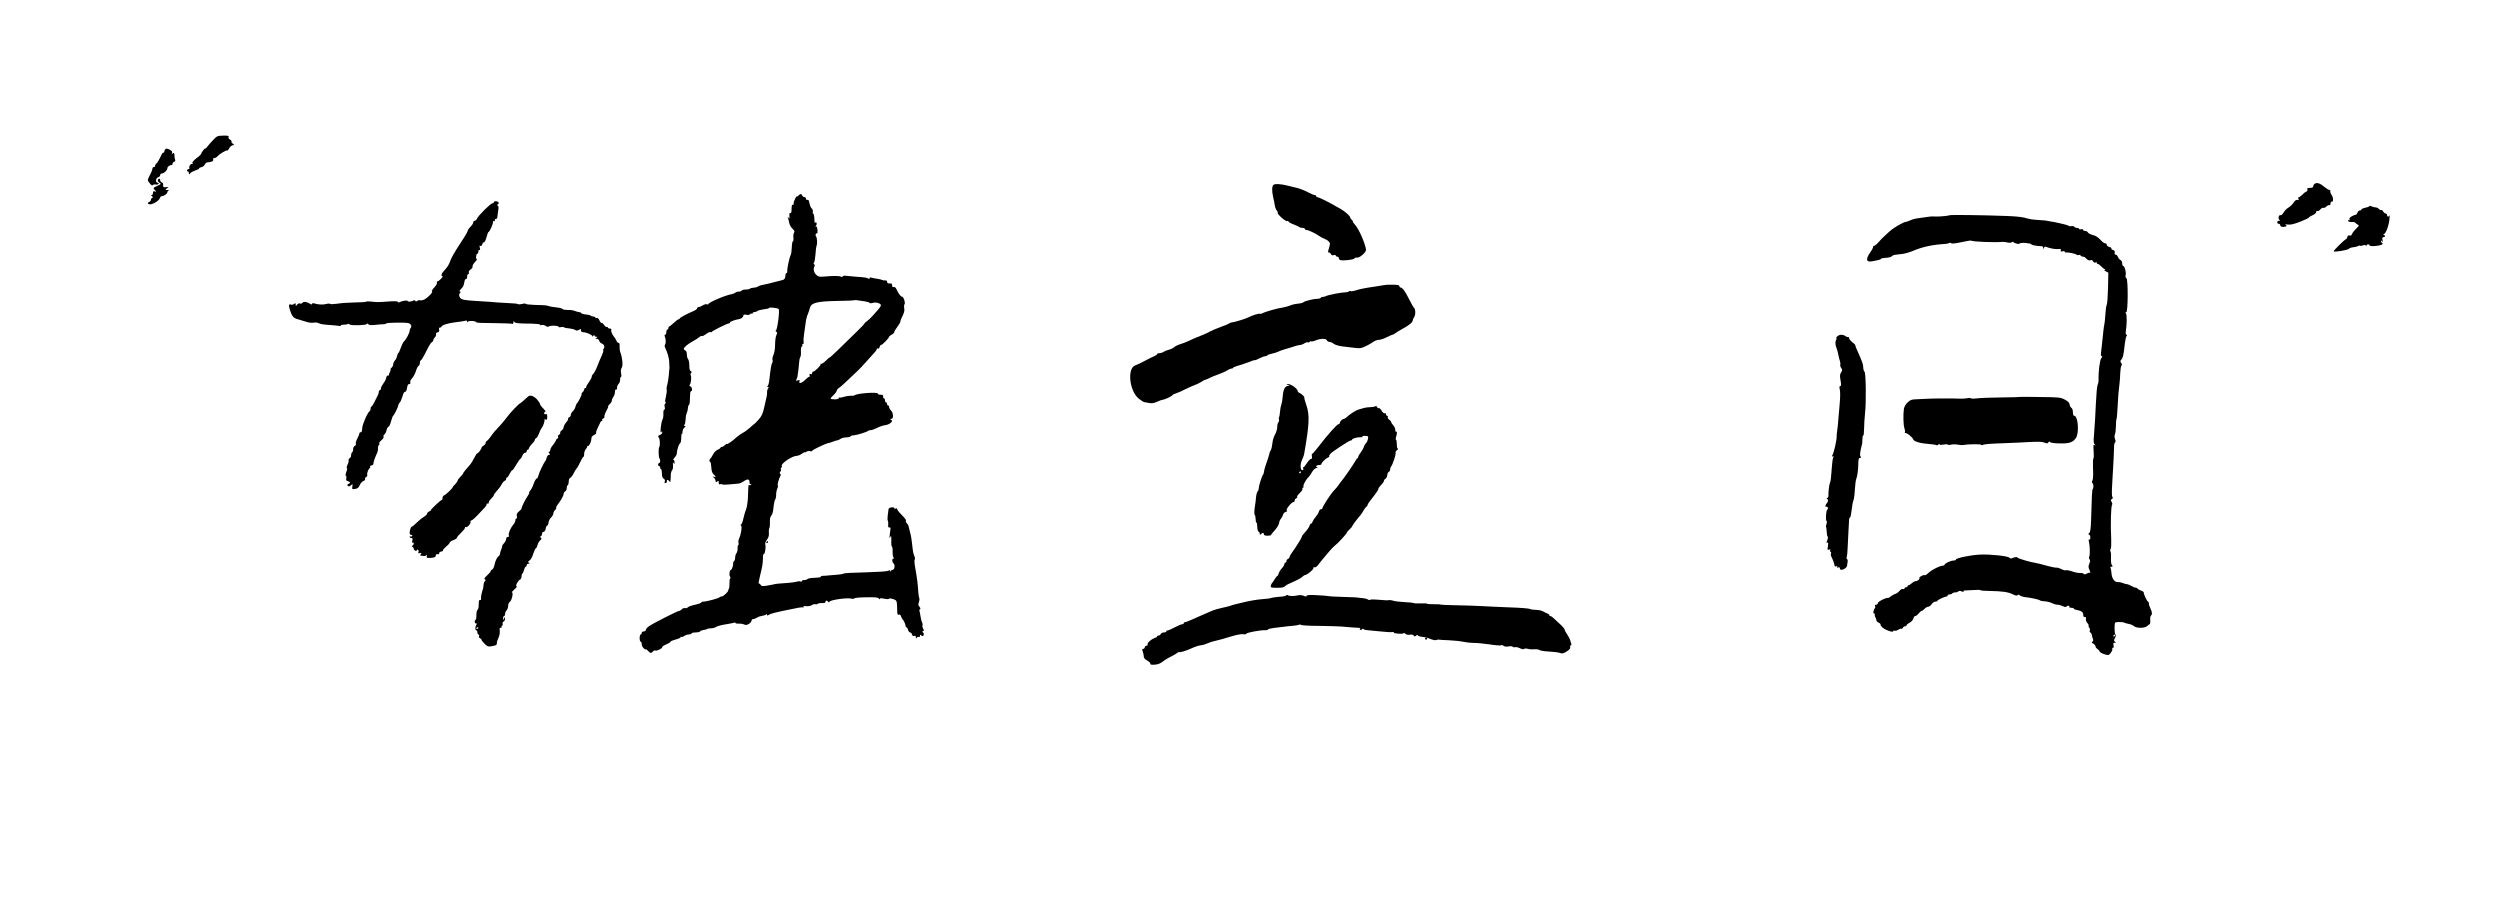
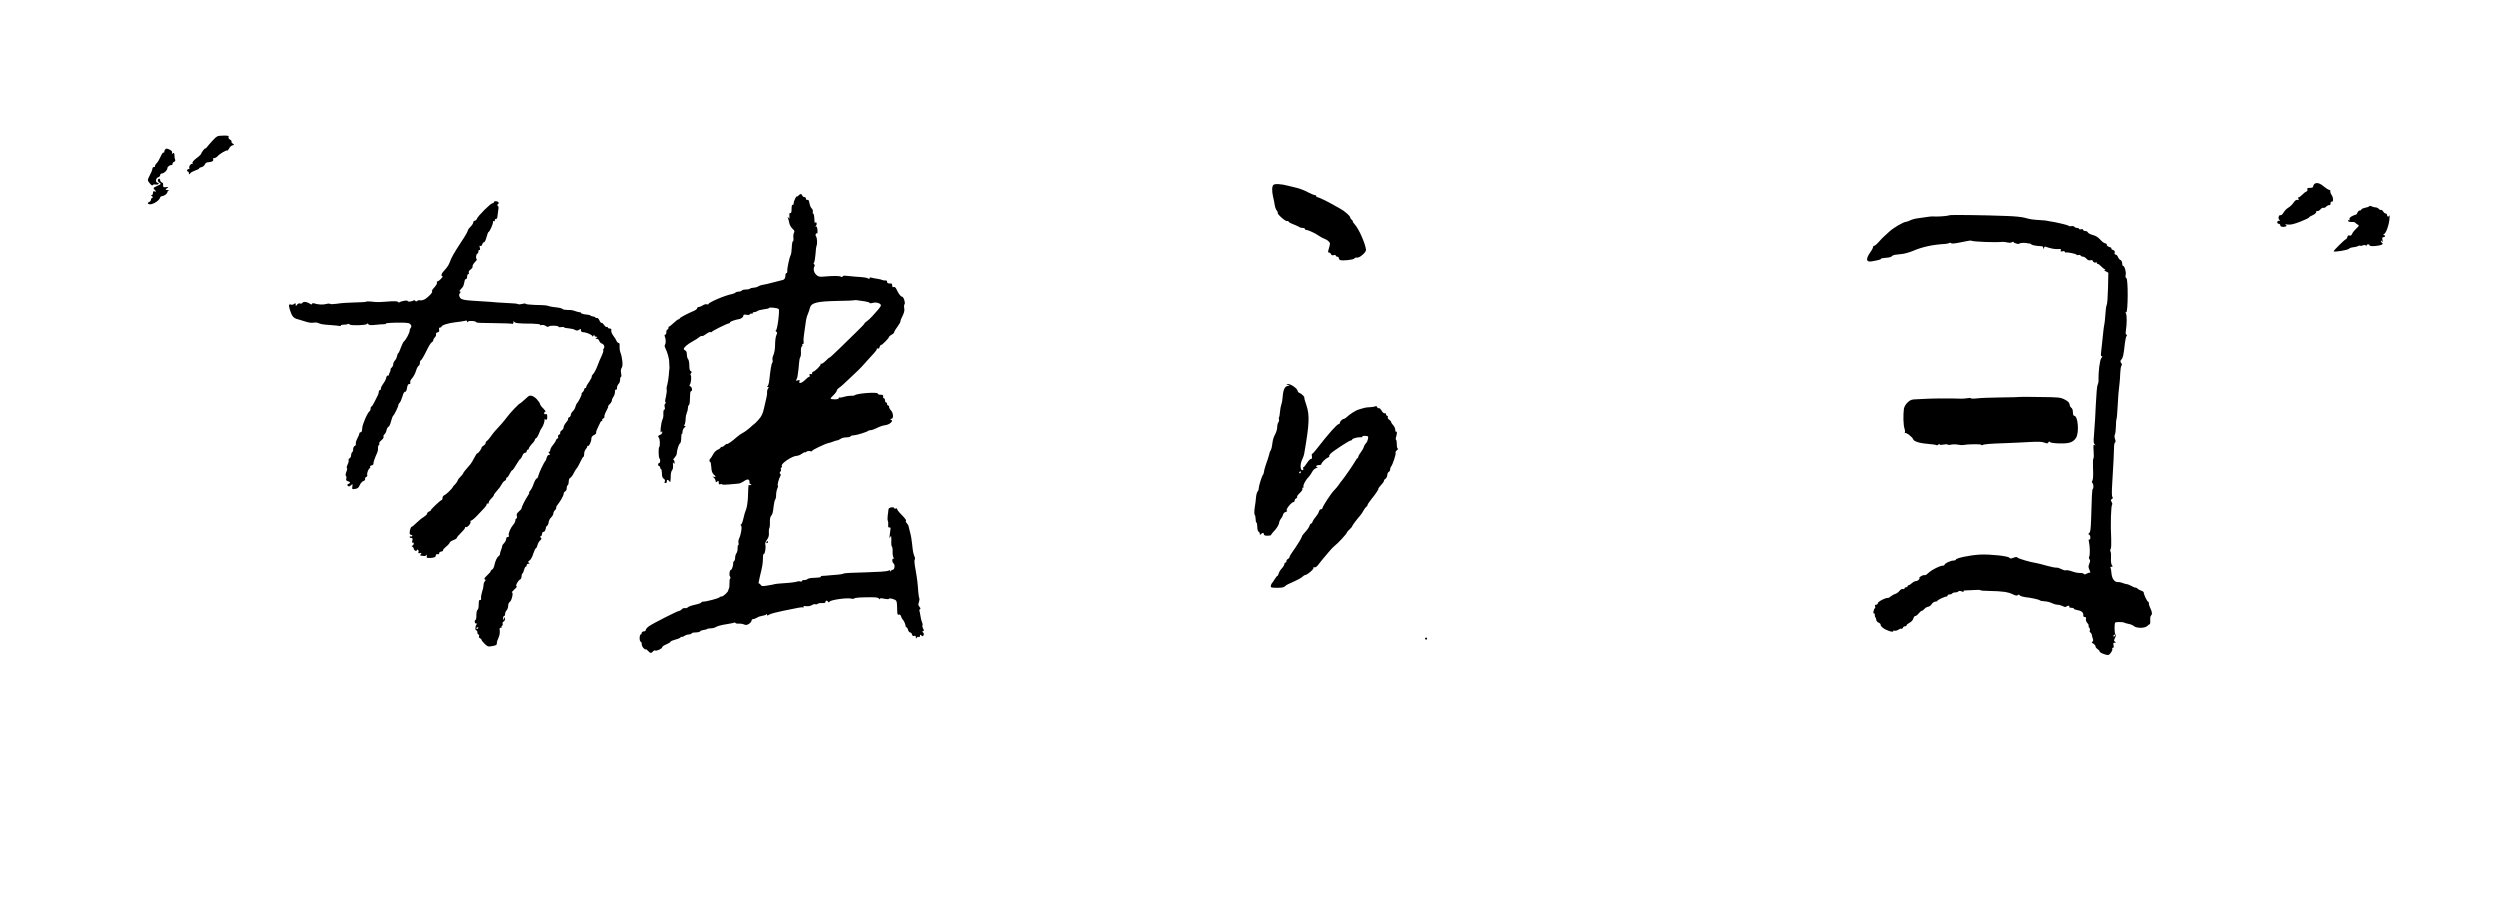
<svg xmlns="http://www.w3.org/2000/svg" version="1.0" viewBox="0 0 2435 875">
  <g transform="translate(0 875) scale(0.1 -0.1)" fill="#000000">
    <path d="m2071 7381c-24-26-50-56-57-66-8-10-14-15-14-11 0 5-9-3-20-17s-20-29-20-34-20-25-45-43c-30-23-44-39-40-49 3-9 3-12-1-9-10 11-37-21-30-37 3-8 0-14-6-12-6 1-13-4-15-10-3-7 0-13 6-13s11-8 11-17c0-15 1-15 13-1 6 9 29 21 50 28 20 6 37 15 37 20s10 10 23 12c12 2 26 13 32 26 6 14 18 22 35 22 32 0 55 15 46 29-4 6 0 11 10 11 9 0 24 8 33 18 22 25 87 63 94 56 3-4 11 5 18 19 6 14 21 28 33 31 19 6 20 7 3 17-9 6-15 14-12 19s-3 14-14 20c-12 6-18 16-15 25 5 12-4 15-52 14-57-1-61-3-103-48z" />
    <path d="m1611 7297c-6-6-11-17-11-25 0-7-4-11-8-8-5 3-18-16-29-42-12-27-28-54-37-61-9-8-16-20-16-27 0-8-5-13-12-11-7 1-13-7-14-18s-11-37-23-58c-11-21-21-43-21-50 1-18 42-64 47-51 2 6 14 9 27 7 13-3 27 0 30 6 4 6 0 11-8 11-24 0-21 46 4 53 11 3 20 12 20 21s7 16 15 16c21 0 55 31 55 51 0 16 26 34 43 31 4-1 7 4 7 12s7 17 16 20c11 4 14 12 9 24-4 9-7 27-6 40 1 24-14 30-23 10-3-7-3-3-1 9 5 16-1 25-24 36-21 10-32 12-40 4z" />
    <path d="m1537 6997c-3-7 4-19 15-26 20-12 19-14-21-32-39-17-41-20-27-35 20-19 20-25 1-18-10 4-15 0-15-15 0-12-6-21-12-21-9 0-8-4 2-11 11-8 12-12 3-16-7-2-13-11-13-19s-7-17-15-20c-23-9-18-24 8-24 30 0 88 37 94 61 3 10 13 19 22 19 20 1 51 23 51 38 0 6 6 13 13 15 6 3 1 6-12 6-24 1-24 1-5 17 18 15 18 15-8 11-27-4-32 2-29 29 1 7-5 14-14 18-8 3-15 12-15 21 0 18-16 20-23 2z" />
    <path d="m22540 6956c-6-6-10-16-10-23 0-8-12-13-31-13-24 0-30-4-25-15 3-10-1-18-12-22-9-3-29-19-43-34-15-15-30-25-33-21-4 3-4-2 0-13 6-14 4-17-8-12-11 4-24-5-39-27-12-18-35-40-51-49s-36-30-46-47c-9-16-22-28-29-26-18 7-28-35-12-45 11-7 10-9-3-9-10 0-18-7-18-15s7-15 15-15 15-7 15-15c0-10 10-15 30-15 30 0 41 14 18 23-7 3 4 3 24 0 27-4 59 3 123 28 47 18 85 37 85 41s16 14 35 22 35 22 35 31 5 13 11 10c5-4 19 3 29 15s24 19 29 16c6-4 19 2 29 12s24 16 30 14c7-2 12 6 12 18s4 19 9 16c18-12 20 38 2 63-10 14-16 32-14 39 3 6-2 12-9 12-8 0-33 16-55 34-39 34-73 42-93 22z" />
    <path d="m12403 6949c-15-15-16-58-3-117 6-23 13-59 16-80 3-20 12-44 20-53s12-18 9-21c-10-10 76-87 90-81 8 3 15 1 15-5 0-5 21-17 48-27 26-10 51-22 57-26 5-5 19-9 32-9s23-4 23-10c0-5 6-10 14-10 19 0 85-31 121-56 17-12 41-25 53-29 13-4 32-15 42-25 17-17 17-22 5-64-12-38-12-46-1-46 8 0 17-7 20-16 4-10 13-13 26-9 11 4 20 2 20-4s7-11 15-11 15-6 15-14 6-16 14-19c22-9 130 3 137 15 3 5 9 9 13 9 25-3 39 3 69 29 19 16 33 37 32 47-7 61-70 204-108 245-14 15-23 29-21 31 3 2-2 10-11 17-8 7-15 18-15 24 0 13-55 61-94 82-11 6-41 23-66 37-60 35-148 77-160 77-6 0-10 5-10 10 0 6-7 10-15 10s-38 13-67 28c-29 16-75 34-103 41-27 6-68 17-90 22-69 18-129 21-142 8z" />
    <path d="m7776 6844c-9-8-16-12-16-7 0 4-7-5-15-21-8-15-15-37-15-48 0-10-4-16-10-13-6 4-10-12-10-40s-4-44-10-40c-10 6-13-5-11-40 2-17 0-18-9-5-10 12-11 11-5-5 5-11 10-33 13-49s16-40 30-53c21-19 24-28 15-41-5-10-8-32-5-50 2-17 0-32-5-32s-10-27-11-60-6-68-12-77c-12-23-35-132-32-155 1-10-3-18-8-18-6 0-10-10-10-22 0-26-10-42-26-45-5-1-46-11-90-23-43-12-92-23-108-25-15-2-34-9-40-14-7-6-27-12-45-13s-35-6-37-10c-3-4-20-8-39-8s-37-4-40-10c-3-5-16-10-29-10-12 0-26-4-32-9-5-6-20-12-34-15-70-13-230-82-230-98 0-4-7-5-15-2-8 4-26-1-40-10-13-9-31-16-40-16-8 0-15-6-15-13 0-6-15-18-32-25-62-26-138-66-138-74 0-4-5-8-11-8s-27-16-47-35-40-35-44-35c-5 0-8-7-8-15s-4-15-10-15c-5 0-10-11-10-25s-5-25-11-25c-7 0-8-7-4-17 11-26 12-66 2-80-5-7-4-20 2-31 20-38 40-107 39-142 0-19 1-39 2-45 1-5 2-12 0-15-1-3-4-32-6-65-3-33-10-75-15-93-6-18-8-39-6-46 3-8 0-39-7-70-10-40-10-56-2-56 6 0 5-4-3-9-9-6-11-18-7-35 4-16 2-26-4-26s-10-16-9-37c2-21-2-47-8-58-15-27-27-145-13-125 8 13 10 13 10-2 0-9-9-20-20-23-20-7-25-16-13-28 11-12 14-78 4-91-10-12-7-103 3-113s7-43-4-43c-5 0-10-7-10-15s5-15 10-15c6 0 10-7 10-15s4-15 9-15c4 0 8-19 8-41 0-29 6-45 17-51s15-16 11-29c-5-14-3-17 9-13 9 3 14 10 11 14-3 5-1 11 4 15 5 3 14-3 20-12 11-18 12-11 15 73 1 11 6 27 13 35s10 30 8 49c-3 25-2 31 5 20 8-12 10-11 10 8 0 12-5 22-10 22-6 0-2 10 10 22 11 12 21 29 21 37 3 42 20 95 33 103 6 4 11 27 11 52 0 24 3 42 6 40 4-2 7 8 7 22s8 31 18 39c13 10 15 14 5 15-9 0-10 4-4 13 5 6 10 31 11 54 0 23 6 51 11 62 6 11 11 31 11 45s4 27 9 30 10 23 10 43c1 21 2 50 3 66 0 15 5 27 9 27 15 0 10 40-6 46-11 4-12 10-6 18 12 14 18 82 8 92-4 4-2 13 4 20 8 10 8 15-3 19-10 4-14 22-14 55 0 28-6 56-12 62-7 7-12 27-12 45 0 21-6 36-15 39-8 4-15 10-15 15 0 16 40 49 88 75 25 13 54 32 64 41s21 13 25 10c3-4 21 5 40 19 18 14 37 23 42 19 5-3 11-2 13 2 4 10 152 83 167 83 6 0 11 4 11 10 0 8 51 26 85 31 22 2 45 20 45 34 0 11 8 13 29 9 16-4 32-1 35 5 4 6 12 9 17 6 5-4 9-1 9 4 0 6 8 11 18 11s23 5 28 10c6 6 34 13 62 17 29 3 52 9 52 13 0 10 83 1 94-10 12-12-13-210-28-210-6 0-5-4 3-9 12-8 13-14 2-37-7-15-12-57-12-93 0-39-7-79-16-98-8-18-12-40-9-49 4-9 2-22-3-28-8-11-16-58-28-166-3-30-11-58-17-62-7-5-7-8 3-8s11-3 2-14c-6-7-11-24-10-37 1-25-1-33-29-152-13-58-25-83-55-116-20-22-39-41-41-41s-21-16-42-36c-22-19-52-42-69-50-16-8-43-27-60-42-40-37-95-75-95-66 0 4-10-2-23-14s-27-19-30-15c-4 3-7 2-7-4s-13-16-29-23c-16-6-37-27-47-48-11-20-22-38-26-40-5-2-8-10-8-18s3-14 8-14c4 0 8-23 10-52 2-36 9-57 23-69 24-20 24-30 2-23-17 5-17 5 0-9 9-8 17-22 17-32 0-14 3-15 15-5 13 10 15 9 15-10 0-15 4-20 15-17 8 4 16 3 19-1 2-4 35-4 73 0 37 4 77 8 87 8 11 1 32 10 47 20 38 28 59 26 59-6 0-16 4-23 12-18 7 4 8 3 4-5-4-6-12-9-17-6-10 7-10 8-14-115-2-47-10-101-18-120s-21-61-27-92c-7-32-18-58-24-58-7 0-7-3 1-8 13-8 1-88-19-129-6-12-8-31-5-42 3-12 1-21-3-21s-7-14-6-31-4-38-11-47-13-29-13-44-5-30-10-33c-6-4-10-12-9-18 3-18-12-67-21-67-14 0-21-51-10-65 6-8 7-16 2-19s-8-25-7-48c1-24-2-47-6-53-4-5-7-12-6-15 3-12-48-60-64-60-10 0-19-3-21-8-4-9-128-42-157-42-12 0-21-4-21-9 0-4-27-14-60-21s-64-18-70-25-19-11-29-8c-9 2-23-3-30-11-8-9-19-16-26-16-15 0-256-122-295-150-17-12-30-28-30-36s-9-14-20-14-20-7-20-15-4-15-10-15c-5 0-10-16-10-35s5-35 10-35c6 0 10-11 10-23 0-13 9-32 20-42s20-14 20-10c0 5 9-1 20-13 24-26 33-27 50-7 7 8 16 12 21 9 13-8 69 18 69 32 0 7 18 19 40 28s40 20 40 25 23 15 50 22c28 7 50 17 50 23 0 5 3 6 6 3 4-3 16 0 28 8 11 8 30 15 43 15 12 0 24 4 28 9 3 6 13 10 23 10 42 1 57 5 63 13 3 5 18 10 32 12 15 1 30 6 34 9 3 4 20 7 37 7 18 0 40 6 51 14 11 7 53 19 94 25s77 14 82 16c4 3 10 1 13-3 3-5 17-8 32-6 14 1 37-2 50-8 18-8 29-7 49 6 14 9 25 23 25 31s7 15 15 15c9 0 26 6 38 14s36 16 52 18c17 2 33 8 37 13 5 6 8 5 8-3 0-10 5-9 23 2 12 8 72 24 132 36 61 12 128 25 149 30 22 5 44 6 49 3 6-3 7-1 3 5-5 8 3 10 26 8 19-3 43 2 56 10 12 8 27 12 33 9 5-4 15-2 22 3 7 6 27 9 45 8 21-1 32 2 32 11 0 16 16 17 26 2 5-8 9-8 14 1 10 17 166 39 207 30 18-4 33-4 35 2 2 5 54 10 116 10 90 2 115-1 122-12 6-9 10-10 10-4 0 9 12 9 42 2 26-5 44-6 46 0 1 5 19 4 40-3 40-14 38-11 41-124 1-25 5-32 15-28s18-2 22-16c4-12 9-24 13-27 12-10 31-50 31-65 0-8 4-15 9-15s12-11 15-25c4-14 13-25 20-25 8 0 16-9 19-20 3-13 10-18 21-14s16 0 16-12c0-15 2-16 9-5 5 7 14 10 20 7 6-4 11 0 11 10 0 13 3 14 15 4s16-9 21 5c4 9 1 20-6 25-10 6-10 8 0 12 10 3 10 9 1 26-7 12-9 27-6 32s1 18-5 29c-5 11-12 39-15 62s-8 45-10 50c-3 4 0 11 5 14 8 5 6 13-5 25-12 13-13 23-5 44 5 15 7 32 4 38-3 5-8 33-10 61-5 82-12 136-28 226-9 47-12 87-7 90 5 4 4 17-2 31-13 33-15 44-23 120-3 36-12 88-20 115-8 28-14 55-15 60 0 6-8 18-16 28-9 9-14 20-10 23 7 7-4 21-53 72-19 19-34 40-32 45s-4 7-13 4c-8-4-15-2-15 4s-12 9-27 7c-20-2-28-9-30-23 0-11-4-38-7-59-3-22-2-44 2-50 3-6 5-23 3-39-2-19 2-27 11-25 7 2 12-1 12-7-12-85-13-108-5-90 10 20 10 20 12 0 1-11 1-34 0-51-1-18 2-34 6-37 5-3 8-27 7-54-1-26 4-51 10-55 8-6 7-8-1-8-17 0-16-35 1-49 16-13 9-61-9-61-7 0-16-6-18-12-4-10-6-10-6 0-1 10-6 10-21 2-12-6-105-12-220-15-110-2-205-7-212-11-7-5-31-9-53-11-22-1-60-4-85-7s-55-5-68-5c-13-1-21-5-18-9 3-5-22-9-56-10-33 0-65-5-71-11s-21-11-34-11-23-4-23-10c0-5-7-7-15-4-8 4-23 3-33-1-9-4-44-9-77-12-86-5-139-11-145-14-6-2-9-3-74-14-40-6-50-5-58 9-5 9-13 14-17 12-5-3 0 29 11 72 24 98 27 116 29 174 0 27 4 46 9 43 10-6 22 69 14 90-4 10 2 29 15 46 16 21 22 42 20 67-2 21 1 43 5 50s6 32 5 56c-2 27 3 51 11 61 15 18 18 28 26 100 3 28 10 55 15 60 4 6 8 20 8 30-1 30 6 69 15 83 4 7 5 16 2 21-6 9 8 63 24 93 6 11 6 19-1 23-7 5-6 11 1 20 7 8 9 19 6 24-4 5-2 12 4 16s8 11 5 16c-14 21 101 99 146 99 12 0 34 9 50 21 16 11 29 17 29 13 0-3 7-1 15 6 8 6 23 9 35 5 11-3 20-2 20 3 0 9 125 69 158 76 9 1 30 8 45 14 16 7 34 12 40 12 7 0 21 6 32 14 19 12 34 15 77 17 10 0 20 4 23 10 4 5 18 9 33 9 27 1 127 32 139 44 3 3 15 6 25 6s38 10 61 22 58 24 77 26 44 12 55 23c17 17 18 21 5 29s-13 10 2 10c23 0 20 58-4 82-10 10-18 25-18 33s-4 15-10 15c-5 0-10 7-10 15s-4 15-10 15c-5 0-10 9-10 20s-5 20-10 20c-6 0-10 8-8 18 2 13-4 17-24 17-16-1-28 4-28 11 0 17-199 4-225-16-5-4-21-6-35-5s-44-3-67-10-44-10-47-7c-4 3-6 0-6-6 0-7-16-12-40-12-22 0-40 3-40 8 0 4 14 20 30 35 17 16 30 35 30 42s11 20 25 29 56 47 94 84c39 37 80 77 93 88 13 12 48 50 78 84s65 73 78 86c12 12 22 28 22 34s5 8 11 5c6-4 13 2 16 14s10 21 16 21c11 0 77 68 77 80 0 3 11 13 25 20s25 19 25 25 13 29 30 51c16 21 30 45 30 52s4 20 9 30c28 55 33 74 28 100-3 16-2 33 3 38 11 11-9 74-24 74-12 0-34 28-52 67-9 22-19 30-29 27-10-4-15 0-15 15 0 12-6 21-12 20-27-3-38 2-38 17 0 9-7 14-17 12-10-1-23 1-29 4-6 4-27 9-47 12-20 2-45 7-57 11s-20 2-20-5c0-6-5-8-12-4-16 10-36 13-128 19-41 3-85 7-97 9s-24-2-26-7c-2-7-9-7-18-2-13 9-74 9-173 0-37-3-49 1-68 20-23 23-29 59-15 82 4 7 3 15-3 18-7 4-8 11-1 18 5 7 11 44 14 83 2 39 7 75 10 81 9 14 6 77-5 90-10 13-2 36 10 29 4-2 6 13 4 35-3 25-8 37-16 32-8-4-8-2 1 7 6 7 9 19 6 27-4 11-8 11-13 3-4-7-7 1-7 17-1 42-6 73-14 73-4 0-5 8-2 18 2 10-3 24-11 31-9 8-19 31-22 52-5 26-10 36-20 32-8-3-14 1-14 11 0 9-7 16-15 16-9 0-18 7-21 15-8 19-19 19-38-1zm647-1029c26-4 47-11 47-15 0-5 14-5 31 0 33 10 79-5 79-24 0-7-12-25-27-42-16-17-42-46-58-65-17-19-41-41-53-49s-22-17-22-21-34-40-76-80c-42-41-118-115-170-166s-94-89-94-86c0 4-16-10-36-30s-41-34-47-30c-6 3-7 2-4-4 6-10-57-73-74-73-5 0-9-7-9-15 0-9-6-12-15-9-11 5-13 2-9-10 3-9 2-16-4-16s-24-13-40-30c-33-33-66-41-55-14 5 13 2 15-17 9-17-5-21-4-14 6 4 8 9 20 11 29 7 42 14 99 16 135 1 22 6 47 11 55 6 8 9 33 7 56-1 23 2 45 8 49 6 3 9 11 6 16-4 5-1 9 6 9 6 0 9 8 6 19-2 10-1 43 4 72 5 30 11 74 14 99 6 50 12 75 25 105 5 11 13 35 18 54 12 52 67 66 267 70 88 1 162 4 164 6 4 5 25 2 104-10z" />
    <path d="m4810 6780c0-5-6-10-14-10-17 0-143-125-151-151-4-10-13-19-21-19s-14-7-14-15c0-9-11-27-25-41-13-13-25-28-26-32-4-19-23-53-69-122-69-105-97-155-111-198-7-20-28-52-46-70-32-32-43-62-23-62 5 0-1-11-14-25s-28-25-34-25-9-6-6-13c3-8-9-29-27-48-17-18-27-35-21-37 14-4-39-60-73-78-16-8-35-12-43-9s-20 1-27-5c-9-8-15-8-20 0-3 6-12 7-18 3-19-12-57-15-57-4 0 9-58 0-78-13-6-3-13-2-17 4-4 7-38 8-98 3-100-7-103-7-164 0-23 2-45 2-48-2-4-3-54-6-113-7s-134-6-167-12c-33-5-64-6-68-2-5 4-23 4-41-1-31-9-77-6-116 6-12 4-20 2-20-5 0-8-8-7-25 4-28 18-61 21-70 5-4-6-14-8-22-5-9 4-21-1-29-11-13-17-13-17-14 1 0 15-3 16-15 6-8-7-21-10-30-7-22 9-25-5-12-49 21-66 35-83 80-94 23-7 60-18 82-25s52-11 67-8 36 2 45-2c30-13 45-16 123-21 41-3 81-7 88-9 6-2 12 0 12 5s13 8 29 8c15-1 33 2 39 6 6 3 13 2 17-4 8-13 158-9 168 4 5 8 10 7 15-2 6-9 24-11 68-6 32 4 69 6 82 6 12 0 22 3 22 7 0 9 184 12 217 4 25-6 38-32 23-47-5-5-10-18-10-28 0-20-36-87-55-103-7-5-21-34-31-62-10-29-21-53-25-53-3 0-9-13-12-29s-13-36-22-44c-8-9-15-24-15-35s-7-25-15-32c-9-7-13-15-11-18 3-2 0-14-6-26-7-11-11-24-10-29 1-4-4-6-10-5-7 2-14-8-16-21-2-14-15-39-28-56-13-18-24-39-24-48 0-10-4-17-10-17-5 0-10-7-10-15s-4-23-9-33c-5-9-20-38-32-64-13-27-27-48-31-48-5 0-8-9-8-19 0-11-4-22-9-25-21-13-73-133-73-168-1-25-5-38-14-38-8 0-14-6-14-13s-9-29-20-49c-11-21-17-44-14-51 3-8-2-17-10-20-9-4-16-17-16-31s-4-28-10-31c-5-3-10-17-10-30 0-12-7-25-15-29-8-3-12-11-9-19 2-7-2-27-11-43-8-16-11-30-6-32s3-18-5-37-10-36-5-39c5-4 7-15 4-27-4-15 0-22 16-26 25-6 27-18 4-27-12-5-13-10-5-18 9-9 16-7 30 5 18 16 18 16 14-11s-2-29 27-24c24 3 35 12 45 37 8 18 24 36 36 40s19 12 16 20c-2 7 2 16 11 19 8 4 13 13 10 20-6 16 14 66 26 66 5 0 5 5 2 11-4 6 2 13 14 16s20 10 19 17c-3 11 14 59 35 104 6 13 10 34 9 47s3 27 8 30c6 4 8 11 4 16-3 5 6 19 21 31 14 11 24 26 21 33-3 8 1 19 9 25s17 24 20 40 12 31 19 33c7 3 19 27 25 54 7 26 16 50 20 53 11 8 51 89 51 104 0 7 6 18 13 24s19 34 27 61c8 30 18 47 25 45 8-3 15 10 19 35 4 28 11 41 22 41s14 5 10 16c-3 9 4 26 19 41 13 15 30 47 37 71s19 47 26 49c6 3 12 16 12 29s4 24 9 24 28 38 51 85c22 47 47 88 55 91 8 4 15 12 15 19 0 8 7 21 16 30 9 8 14 22 11 29-3 8 3 16 15 19 15 4 19 11 15 26-3 14 0 21 9 21 8 0 14 3 14 8 0 14 64 35 134 43 39 4 81 11 94 14 15 5 22 3 22-6 0-11 2-11 8-2 8 13 82 7 82-7 0-4 76-7 169-7 93-1 174-4 180-7 7-4 11 2 12 16 1 13 3 16 5 8 5-18 41-22 172-22 46-1 82-5 82-10 0-6 7-7 16-4 9 4 27 0 40-9s25-11 29-5c8 12 95 10 95-2 0-6 11-7 24-4 14 3 27 2 30-2 2-4 23-9 46-10 23-2 50-8 61-15 15-9 23-9 39 1 11 7 20 9 19 5-3-21 3-28 25-29 33-2 86-26 86-39 0-5 5-3 10 5 6 10 10 11 10 3 0-7 8-13 18-13 14 0 15-2 2-10s-12-10 3-10c11 0 21-9 24-20 3-10 13-22 23-25 23-7 34-34 20-50-5-6-7-15-4-18 4-3-3-25-14-49-12-24-31-69-43-102-12-32-30-67-41-78s-17-22-14-25-8-25-24-49c-17-23-30-47-30-53s-4-11-10-11c-5 0-10-6-10-14 0-7-7-19-15-26-9-7-13-15-10-18 5-5-34-83-47-92-3-3-9-17-13-32s-15-34-26-44c-10-9-19-25-19-34 0-10-7-21-16-24-8-3-13-10-10-14 3-5-6-21-20-37-13-15-24-36-24-46 0-11-9-24-19-31-10-6-17-17-14-23 2-7-3-15-11-18-9-4-13-13-10-22 3-8 1-15-4-15-6 0-13-8-17-19-3-10-17-31-30-47-14-16-25-37-25-46 0-10-5-18-11-18-8 0-8-5 1-15 10-12 10-15-3-15-8 0-18-12-22-27-3-15-10-30-13-33-11-8-61-113-68-142-3-16-10-28-15-28-8 0-23-27-34-60-9-26-21-48-33-62-8-10-12-18-8-18s-1-12-12-27c-25-37-62-111-62-124 0-6-12-20-26-31-19-16-24-27-20-44 4-14 2-24-4-24-5 0-10-8-10-18 0-11-9-30-21-43-27-32-50-86-43-104 4-9 0-15-10-15-9 0-16-8-16-20 0-11-9-29-20-40s-19-23-18-27c1-5-4-21-10-36-7-16-12-35-12-42 0-8-6-18-13-22-16-10-34-49-42-91-4-18-13-36-21-39s-14-10-14-15c0-6-16-25-36-43-24-22-31-34-22-38 10-4 11-7 1-18-7-7-13-24-13-39 0-14-6-42-14-63-7-22-12-49-10-62 1-15-2-22-10-19-9 3-13-9-13-41 0-26-4-50-10-53-10-7-13-26-13-71 0-14-5-28-10-31-14-9-1-42 14-33 6 3 6 1-1-8-15-16-17-59-3-59 6 0 10-9 10-20s5-20 11-20 8-7 5-15c-3-9 1-18 9-21 8-4 15-10 15-15 0-6 14-23 31-40 26-26 35-29 67-23 47 8 52 11 52 33 0 10 7 32 16 50s14 47 12 67c-3 26-1 33 9 29 8-2 11-1 8 4s0 13 6 16c5 4 8 13 5 21s1 17 9 20c8 4 15 16 14 28 0 20-1 20-9 1s-9-19-9 3c-1 12 4 22 9 22 6 0 10 9 10 21 0 11 7 27 15 35 8 9 15 28 15 44s7 33 16 38c18 10 37 92 21 92-5 0 6 13 24 30 19 16 28 30 21 30-16 0 15 59 36 67 6 3 12 16 12 28 0 13 4 26 9 30 5 3 12 19 16 35 4 17 11 30 16 30s9 7 9 15 8 15 18 15c13 0 14 2 3 9-10 7-9 12 8 23 12 8 28 38 36 67 9 28 20 51 25 51 4 0 11 13 15 29 3 16 15 37 26 47 15 14 17 20 7 27s-10 10 0 14c6 2 12 13 12 24 0 10 6 19 14 19 12 0 21 17 24 44 0 5 6 12 12 16s13 19 14 34c2 15 13 36 25 47 11 11 21 28 21 38s7 24 15 31 14 18 13 24c-2 6 3 18 10 26 29 35 62 92 62 109 0 11 7 21 15 25 8 3 15 16 15 30s5 28 10 31c6 3 10 20 10 36 0 17 6 32 15 35 8 4 23 23 32 43 10 20 23 42 30 49s23 35 35 62c13 28 26 50 30 50 5 0 8 13 8 29s7 36 15 45c8 8 15 20 15 27s3 9 7 6c9-9 33 41 33 69 0 16 8 28 25 36 14 6 24 16 22 23-3 6 4 26 14 45s21 43 25 53c3 9 11 17 16 17s7 4 4 9 1 12 10 15 14 12 11 19c-2 6 6 31 19 54 12 22 21 43 18 45-2 3 5 13 16 23s20 26 20 35 7 25 15 36c8 10 15 32 15 47 0 16 4 26 10 22 6-3 10 4 10 18s7 30 15 37 15 25 15 41 4 29 9 29 5 15 1 34c-5 24-3 41 6 54 14 20 7 97-14 152-5 14-8 40-7 58 2 21-1 32-10 32-7 0-15 8-19 18-3 9-17 33-32 52-14 19-23 43-20 52 3 13-2 18-15 18-10 0-19 5-19 11 0 5-4 8-10 4-5-3-17 6-26 20-9 13-20 23-24 20-5-3-14 8-21 24-8 17-18 27-26 24-7-3-13-1-13 4s-10 9-22 10c-11 1-24 6-27 10s-24 9-45 10c-22 2-43 8-46 14-4 6-9 10-11 8-4-2-29 4-69 18-8 3-33 5-54 4-22 0-43 4-46 9-4 6-31 13-61 16s-61 8-69 11c-21 9-42 11-142 13-49 2-88 6-88 11 0 4-14 4-31-1-18-5-37-6-43-2s-42 8-81 9c-38 2-92 5-120 7-27 3-95 8-150 11-180 10-205 15-217 41-8 17-8 27 2 39 9 11 9 15 1 15-12 0-8 6 26 44 6 7 13 28 16 47 2 19 9 33 16 31 6-1 11 9 11 23s5 25 11 25 9 7 5 15c-3 9 4 21 19 31 13 9 21 22 18 29-2 8 8 26 23 42 15 15 23 28 17 30-12 4-5 53 8 53 5 0 9 9 9 21 0 11 4 17 10 14 7-4 8 3 4 21-5 20-4 25 5 19 8-4 14 1 18 14 3 12 11 21 17 21 7 0 18 23 25 50 7 28 16 50 19 50 11 0 47 82 44 98-2 8 1 11 7 7 6-3 11 1 11 9 0 9 5 15 12 14 7-2 13 8 13 22 1 14 5 42 8 62 5 24 4 39-4 43-8 6-8 10 1 15 7 4 9 13 6 19-9 14-46 15-46 1zm-150-4144c0-3-4-8-10-11-5-3-10-1-10 4 0 6 5 11 10 11 6 0 10-2 10-4z" />
    <path d="m23076 6741c-3-5-22-12-41-15-19-4-35-11-35-16 0-6-7-10-15-10-9 0-19-9-23-21-5-11-11-20-15-20-4 1-21-6-38-14-20-11-29-22-25-31 3-9 1-12-4-9-6 3-10 1-10-4 0-11 18-15 50-13 8 0 17-3 20-7s13-12 23-18c17-9 16-12-13-39-17-16-36-39-40-51-6-15-15-21-25-17-11 5-18 0-22-15-3-11-9-21-14-21-9 0-119-108-119-117 0-12 139 11 149 24 6 8 23 13 56 17 12 1 27 6 34 10s15 6 18 3 16-2 28 3c16 6 25 5 29-3 3-9 5-9 5 1 1 15 31 16 31 2 0-7 21-9 56-6 58 5 85 18 65 30-6 4-11 13-11 19 0 7 4 6 11-3 8-12 9-9 5 13-5 20-3 27 9 27 18 0 21 20 3 20-8 0-6 5 4 11 20 11 49 95 52 154 2 22 1 34-1 28-6-18-23-16-23 2 0 8-6 15-13 15s-18 9-25 20c-7 12-16 18-21 15-5-2-14 2-21 10s-21 15-32 15-28 5-38 10c-11 6-21 6-24 1z" />
    <path d="m18986 6653c-5-5-89-13-131-12-11 0-27 1-35 1s-33-2-55-6-60-9-85-12-58-12-74-20-33-14-38-14c-26 0-124-57-166-96-26-24-54-50-62-57s-26-27-40-43c-14-17-34-34-44-38-10-3-16-9-13-12s-9-28-28-54c-44-63-39-95 14-86 74 13 91 18 91 25 0 4 21 8 48 10 26 1 52 7 57 14 6 7 19 13 30 15 11 1 43 5 70 8 28 3 76 17 107 30 90 39 191 61 313 68 17 1 35 5 42 9 6 4 14 3 17-1 5-9 39-4 140 17 26 6 51 9 55 7 18-11 230-19 306-12 11 1 33-2 49-6 17-4 34-3 42 3 7 5 14 6 16 1 4-12 58-25 58-14 0 7 64 9 80 2 3-1 9-2 14-1 4 1 14-3 22-10 7-6 33-12 56-14 24-2 46-4 50-4 3-1 9-9 11-18 4-16 5-16 6 1 1 11 6 16 15 13 42-16 96-27 124-23 24 2 29 0 24-12-4-12 0-14 16-10 12 4 22 2 22-3 0-6 6-9 13-8 20 3 97-13 103-22 2-4 11-6 18-3 8 3 17 1 21-5 3-6 14-11 23-11 10 0 25-9 35-21 12-13 24-18 37-14 14 4 22 1 26-10 4-10 14-15 25-12s17 1 13-4c-3-5 0-9 7-9 6 0 22-11 34-24s28-26 36-29c12-5 12-6-1-6-9-1-5-6 10-14l25-13-3-148c-2-82-7-157-13-167-5-10-11-53-13-96-3-43-7-85-10-93-4-14-14-100-22-185-2-22-6-59-9-82-4-31-3-43 6-43 8 0 7-6-4-18-15-16-30-135-27-215 0-16-3-33-7-40-4-6-9-34-11-62-6-83-12-185-16-280-3-49-8-120-11-158-5-50-4-72 6-84 12-14 12-16 0-8-12 7-13-3-9-59 3-36 2-68-2-71-5-3-6-48-4-100 3-57 1-102-5-114-7-13-8-22-1-26 11-7 14-48 3-58-6-7-10-71-16-305-3-85-7-116-18-124-11-7-11-11-1-15 6-2 12-16 12-29 0-15-4-23-10-19-7 4-8-3-4-22 10-42 12-126 3-144-5-9-3-21 3-27 8-8 7-19-2-42-10-24-10-37-1-56 13-29 14-35 4-32-5 1-18-3-30-10-15-8-24-9-28-1-4 5-19 9-33 8-15-2-51 5-79 15-29 10-57 15-62 11-6-3-25 2-43 12-18 9-41 16-50 14-10-1-52 7-94 19s-88 24-103 26c-55 8-174 43-181 53-4 7-16 7-38-1-24-10-35-10-40-1-11 17-188 36-288 31-96-5-234-34-234-49 0-5-11-9-23-9-28 0-87-28-87-41 0-5-9-9-20-9s-39-10-62-22c-44-23-56-31-87-59-9-8-22-14-29-11-6 2-22-4-34-12-12-9-19-16-14-16s3-7-4-15-20-15-29-15c-10 0-27-9-39-20s-26-20-32-20c-5 0-10-4-10-10 0-5-7-10-15-10s-15-5-15-11-7-9-15-6c-8 4-22-4-33-17-10-13-29-27-42-31-14-4-33-15-44-24-10-9-21-15-25-15-22 5-101-36-101-51 0-8-7-15-16-15-10 0-14-6-11-15 4-8 2-17-2-20-5-2-11-16-13-30-3-13-1-22 3-19 5 3 9-3 9-14 0-10 3-22 7-26s8-15 8-24 10-21 23-27c12-5 21-14 19-20-2-5 8-19 22-30 31-25 101-48 101-33 0 6 6 8 14 5 7-3 23 1 35 9s25 13 30 10 11 1 15 9c3 8 12 15 21 15 8 0 15 4 15 10 0 5 13 16 30 25 16 8 33 27 36 40 3 14 12 25 19 25 8 0 22 11 33 25s24 25 29 25c6 0 18 9 28 20s26 20 35 20c10 0 25 11 34 25s25 25 36 25 20 3 20 8c0 8 73 42 90 42 6 0 10 5 10 10 0 6 9 10 19 10 11 0 23 5 26 10s17 10 30 10 26 4 30 10 15 6 31 0c16-7 23-7 19 0-3 5 4 10 17 9 13 0 51 2 86 4 34 3 62 2 62-2 0-3 39-7 88-7 123-2 181-10 227-33 27-13 42-16 47-8 4 7 11 7 22-3 9-7 31-14 49-16 53-5 141-24 146-32 4-4 24-8 47-9 22-1 54-9 70-18 16-8 40-15 54-15s37-7 52-14c16-9 30-11 33-5 4 5 13 9 21 9s12-4 9-10c-4-6 5-10 19-10s26-4 26-9 18-11 39-15c37-6 57-25 52-53-1-7 6-13 15-13 11 0 15-6 11-19-3-11 3-28 14-39 10-11 15-22 12-26-3-3 0-12 6-20 7-8 10-20 6-27-4-6-2-15 5-19 7-5 14-16 15-27 1-10 6-26 10-37 5-11 3-21-5-26-9-6-7-11 9-19 11-7 21-18 21-26s9-20 20-27 20-18 20-23c0-12 56-35 83-35 17 0 51 53 40 64-4 3-1 6 6 6 9 0 11 8 7 25-5 20-3 25 11 25 15 0 15 2 3 10-12 7-12 12-1 34 10 18 11 29 4 38-9 12-10 105-1 114 8 7 74 7 86 0 7-4 28-10 45-13 18-3 41-12 52-22 26-22 107-21 130 2 9 10 20 17 23 17 4 0 7 18 5 40-1 22 2 42 8 45 13 9 11 36-6 69-8 15-15 37-15 47 0 11-4 19-8 19-9 0-42 70-42 88 0 6-10 14-22 18-13 3-31 13-40 22-10 8-18 12-18 9 0-4-16 2-35 13-20 11-42 20-50 20-7 0-26 5-42 12-15 6-36 10-47 9-29-4-57 35-60 83-2 24-6 49-10 55s0 11 10 11c13 0 14 3 4 15-7 8-11 36-9 67 2 29 0 59-5 66-4 7-4 18 2 25 5 7 7 50 5 97-8 142-2 324 9 336 4 3 1 15-5 25-10 16-9 21 3 29 10 6 11 13 5 19-7 7-7 54-2 133 12 192 18 320 18 358 0 19 4 37 10 41s6 15-1 33c-6 17-6 34-1 44 5 9 9 45 10 80 0 35 3 67 6 72 3 4 7 55 10 112 5 105 10 161 19 233 3 22 6 67 7 100s6 66 12 73c6 8 5 17-3 27-10 13-10 19 2 33 16 17 22 45 34 157 4 33 11 66 17 73 6 8 6 12-2 12-7 0-9 13-5 38 10 65 11 156 0 170-6 9-6 12 3 10 18-5 20 320 2 332-9 5-11 17-7 33 6 27-11 87-25 87-5 0-9 11-9 25s-7 28-16 32c-8 3-20 16-25 29-4 13-15 24-23 24-9 0-12 7-9 19 3 13-2 21-16 26-12 3-19 10-16 15 3 4-6 11-20 14-14 4-25 13-25 21s-7 15-16 15-30 16-47 35c-20 23-46 40-74 46-23 6-44 17-47 25s-15 14-26 14-20 5-20 11-9 9-20 6-20-1-20 4-9 9-19 9c-11 0-23 5-27 11-3 6-17 9-30 6-13-2-24-1-24 3 0 6-132 38-190 45-14 2-25 4-25 5s-29 4-65 6c-78 5-92 7-150 23-24 7-101 15-170 17-239 9-558 13-564 7zm1614-4093c0-5-5-10-11-10-5 0-7 5-4 10 3 6 8 10 11 10 2 0 4-4 4-10z" />
-     <path d="m13488 5974c-2-1-53-9-113-18-61-8-132-22-159-31-26-9-54-14-62-11-7 3-16 1-18-3-3-5-16-8-29-8-38 0-171-25-192-37-11-5-25-9-32-8-6 1-14-2-18-8-3-5-17-10-30-10-39 0-124-21-138-33-6-7-31-13-54-15-23-1-58-9-78-18-21-8-53-17-73-20-45-5-171-41-195-55-10-5-21-8-26-5-8 5-79-17-109-34-24-13-142-50-162-50-9 0-20-4-25-9-6-5-42-20-81-34-38-14-86-34-105-44-19-11-50-25-69-33-57-22-123-50-150-64-14-7-45-19-70-27-25-7-53-21-64-31-10-9-33-20-50-24s-40-13-51-20c-11-8-30-14-42-14-13 0-23-4-23-9s-12-14-27-20c-16-6-57-26-93-46-36-19-77-39-93-44-79-28-58-245 32-322 22-18 47-34 57-36 11-1 34-5 52-9 22-4 44 0 70 12 20 10 45 19 55 20 23 2 97 37 97 46 0 3 17 12 38 18 20 7 60 24 87 39 28 14 68 32 90 40s52 22 67 32c14 11 30 19 35 19 4 0 24 8 43 18s60 27 90 37c30 11 67 27 82 37 14 10 33 18 42 18s16 3 16 8c0 4 28 15 63 25 34 11 71 22 82 27 43 18 60 23 68 22 4-1 24 7 44 18 21 11 45 20 55 20 9 0 19 4 22 9s23 12 43 16c21 4 49 13 63 20s45 18 70 25 63 18 85 26c23 8 49 14 58 14 10 0 29 7 42 16s29 13 34 10c5-4 12-2 16 4s10 8 15 5 26 1 46 10c47 19 100 20 108 0 3-8 14-15 24-15 11 0 30-8 43-19 14-10 50-21 84-25 33-3 87-10 119-14 52-7 65-5 110 17 28 13 62 33 75 43s36 18 51 18c14 0 49 11 76 25s53 25 58 25 17 6 25 14c9 7 43 28 76 46 62 34 95 61 95 80 0 6 7 21 15 34 15 22 12 81-5 91-4 2-24 39-46 82-38 77-65 113-84 113-5 0-10 6-10 13 0 10-18 14-70 14-38 0-71-1-72-3z" />
-     <path d="m17898 5476c-10-7-15-16-12-19s2-11-2-19c-11-17-9-47 5-82 6-16 14-45 17-64s10-46 15-59c4-12 6-29 3-36-2-7 2-21 10-32 12-17 12-22-2-43-12-19-13-33-5-78 7-41 7-54-3-54-9 0-10-10-4-36 5-20 4-79-1-132-5-54-11-126-14-162-2-36-7-81-10-100-4-19-6-48-6-65 0-36-26-152-41-178-8-15-7-18 3-12 9 6 10 3 5-11-5-10-10-44-12-74-8-112-13-161-19-170-8-13-17-86-16-122 1-17-4-28-11-28-8 0-9-3-3-8 14-9 13-28-2-44-15-14-18-42-4-34 5 3 11-1 14-8 3-8 1-16-4-18-13-4-20-106-8-114 5-2 4-15-1-28s-7-26-4-28c2-3 5-24 6-47s5-44 9-47c5-2 4-16-1-30-13-32-12-37 0-29 7 4 8-8 4-34-6-37-5-41 11-34 12 4 16 3 11-5-3-6-2-13 4-17s7-11 4-17c-4-5-2-20 4-31 18-37 29-69 31-88 0-6 8-8 17-5 10 4 13 2 8-6s-2-9 9-5 17 1 17-8c0-33 69-5 71 28 0 7 2 22 5 34 2 12-1 25-6 28-6 4-7 11-3 17 3 7 8 48 9 92 2 45 6 117 8 161 3 44 5 92 6 108 0 15 4 27 9 27s12 33 16 73c4 39 12 80 17 91 5 10 12 57 14 105 3 47 9 95 14 106 11 25 20 94 20 158 1 36 5 47 17 47 11 0 13 3 5 13-10 12-6 40 16 130 1 4 2 23 2 43 0 19 3 33 8 31 4-3 7 27 8 66 0 40 5 106 9 147 13 104 9 401-5 410-6 4-12 22-12 41-1 31-9 55-59 166-11 23-19 46-19 51 0 4-13 18-30 30-16 13-30 30-30 39s-3 13-6 10c-4-3-16 0-28 8-25 18-55 19-78 1z" />
    <path d="m12545 5e3c20-9 20-9 0-9-29-1-46-34-51-99-2-32-8-68-14-82-5-14-11-46-13-72s-6-50-9-54c-4-3-4-12-1-20s0-20-5-27c-6-7-11-22-11-32-1-36-7-60-26-95-11-19-20-55-22-78-2-24-9-54-15-65-7-12-13-26-14-32 0-5-2-12-3-15-2-3-4-12-6-20s-13-42-25-74c-11-33-20-67-20-76s-4-20-9-25c-11-13-41-109-41-132 0-11-5-24-11-30s-13-31-15-54c-2-24-7-71-13-104-5-35-5-64 0-70 5-5 9-24 9-42s3-33 8-33c4 0 7-19 8-42 0-23 6-44 12-46 7-2 12-11 12-20 0-12 3-13 12-4 16 16 28 15 28-2 0-9 12-14 35-14 19 0 35 3 35 7s17 26 38 48c20 22 38 52 40 68 2 15 10 34 18 42 7 8 17 25 20 38s15 26 27 29c15 4 18 9 10 14-13 8 46 82 66 82 6 0 11 7 11 15 0 9 7 18 15 21 8 4 12 10 9 15s9 22 27 38c17 16 28 34 25 40-4 6-2 11 4 11s9 4 6 9c-8 12 22 68 50 95 11 12 27 34 35 51 8 16 25 32 39 36s19 7 13 8c-24 2-13 21 12 21 14 0 25 4 25 9 0 14 42 56 64 64 10 4 16 10 13 13-3 4 2 14 11 24 25 26 184 130 199 130 7 0 13 4 13 9 0 10 56 25 83 22 9-1 17 2 17 7 0 8 21 9 52 3 11-2-2-55-16-66-7-6-17-21-21-35s-18-39-31-56-24-36-24-42-3-12-7-14c-5-1-15-15-23-30-20-36-104-157-127-185-10-11-25-32-33-44-8-13-28-37-45-54-31-31-115-160-115-176 0-5-6-9-14-9s-16-10-20-23c-3-13-17-35-30-50-13-14-27-36-31-47-3-11-10-20-15-20s-12-9-15-21c-4-12-16-31-26-42-42-47-49-57-49-65 0-9-59-104-94-151-14-19-26-40-26-47 0-6-7-14-15-18-8-3-15-12-15-21 0-8-4-15-10-15-5 0-10-7-10-14 0-8-11-27-25-42s-28-38-31-51c-4-13-9-23-13-23s-15-15-26-32c-10-18-22-35-26-38s-9-14-11-25c-3-18 3-20 60-20 40-1 67 4 74 12 6 7 27 21 47 29 77 34 122 58 132 71 6 7 17 13 23 13 20 1 83 55 79 68-3 7 1 10 10 6 10-3 25 8 43 33 16 21 34 44 41 51s29 34 50 60 47 53 57 61c37 28 126 124 126 137 0 3 11 15 25 28s25 26 25 30c0 7 48 71 81 108 9 10 22 31 30 46s20 31 26 35c7 4 13 13 13 19 0 5 17 31 38 57 43 53 75 101 67 101-3 0 8 15 24 33 17 17 31 37 31 44s7 16 15 20c8 5 16 21 17 36 1 14 8 29 15 31 7 3 13 14 13 24s4 22 9 28c15 16 49 118 44 132-3 7 3 20 13 27 11 8 14 15 9 15-6 0-10 18-10 41 0 22-3 43-7 45-4 3-5 10-3 17 12 42 15 68 5 62-6-4-10 4-10 18 0 13-9 33-20 45s-20 26-20 31c0 6-9 16-19 23-10 6-17 18-14 25s0 13-6 13-11 7-11 15-6 12-13 9c-7-2-21 9-30 26-10 17-23 28-28 25-5-4-12 1-15 9-3 9-11 13-17 9s-30-8-52-9c-40-2-50-4-112-23-29-8-87-46-121-78-7-7-18-13-23-13-14 0-39-26-39-39 0-6-4-11-10-11-16 0-101-95-211-237-22-29-44-53-48-53-5 0-6-11-3-25 3-17 0-25-9-25-8 0-25-18-39-40s-29-40-33-40c-5 0-7-7-3-15 3-9 0-15-9-15-21 0-23 59-3 101 10 20 20 49 22 65 49 283 53 369 21 465-14 40-23 74-21 77 6 5-27 37-47 45-9 3-17 11-17 17 0 23-65 70-95 69-20 0-20 0 0-9zm125-850c0-5-5-10-11-10-5 0-7 5-4 10 3 6 8 10 11 10 2 0 4-4 4-10z" />
    <path d="m5145 4889c-5-5-25-23-44-39-18-17-35-30-37-30-9 0-100-96-123-129-13-18-39-50-57-70-69-74-79-87-103-121-13-19-30-39-37-43-8-4-14-14-14-22s-9-19-20-25-20-15-20-21c0-13-36-60-41-54-3 2-16-17-29-43s-30-54-37-62c-46-52-73-86-73-92 0-4-11-17-24-30-14-13-26-30-28-38s-13-25-25-37c-13-12-23-24-23-27 0-10-66-74-82-79-10-4-18-16-18-27s-4-20-8-20c-11 0-116-100-106-101 5 0-1-4-13-9-13-5-23-15-23-23 0-7-15-21-32-32-18-10-50-36-71-57s-42-38-46-38c-9 0-21-34-21-62 0-10 7-18 16-18 8 0 12-5 9-10-4-6-11-8-16-5-5 4-9 1-9-4 0-6 7-11 16-11 12 0 15-6 10-26-5-17-3-23 4-19 5 3 10 0 10-9 0-8-6-17-12-20-10-5-10-7 0-12 6-3 12-12 12-19s7-15 15-19c8-3 15-1 15 5s5 7 11 4c6-4 8-14 5-22-5-12-1-14 14-10 17 4 19 3 9-9-6-8-8-14-3-15 5 0 18-2 29-4s23 1 28 8c6 8 7 5 4-9-4-18 0-20 35-18 41 2 53 8 53 27 0 7 8 11 18 9s16 3 15 10c-2 7 7 14 20 16 12 2 20 7 17 12-3 4 11 20 30 36 19 15 35 33 35 39s16 17 35 24 35 17 35 23 18 27 40 48 40 43 40 51c0 7 3 9 7 6 10-11 52 34 46 49-3 8 0 14 7 14s35 24 62 53c27 28 57 61 68 72 11 12 20 26 20 33s5 10 10 7c6-3 10 1 10 10s11 26 25 39 25 28 25 34c0 5 14 25 31 43s37 45 45 61 22 32 30 35c7 3 14 11 14 19s4 14 9 14 16 16 25 35 21 35 26 35c4 0 22 25 39 55s35 55 39 55 13 14 19 30c6 17 18 30 27 30s16 7 16 15 5 15 10 15c6 0 10 4 10 10 0 9 19 35 48 65 6 8 12 18 12 23 0 6 6 12 13 15 6 2 18 22 26 43 7 22 19 46 26 54 17 21 35 77 27 85-4 3 1 3 11-1 14-5 17 0 17 26 0 24-4 31-15 26-9-3-15 0-15 9 0 8 5 15 12 15 6 0-3 14-20 31-18 17-32 37-32 43 0 7-13 27-30 46-30 33-66 46-85 29z" />
    <path d="m19677 4884c-1-2-83-4-182-5s-206-5-238-9-60-3-62 1c-3 4-20 4-37 0-18-3-46-5-63-4-58 3-270 3-325-1-30-2-78-4-106-5-43-1-58-6-83-30-19-18-34-43-37-63-8-57-6-163 6-192 5-15 7-33 3-39-3-7-3-9 2-5 10 9 73-39 80-62 7-21 71-39 157-45 32-2 63-7 69-11 6-3 15 0 20 7 5 8 9 9 9 3 0-8 13-9 40-4 22 4 40 4 40 0s15-5 33-1c17 4 48 4 67 0s44-6 55-3c38 8 166 10 171 2 3-5 10-6 16-2 12 8 71 13 228 18 69 3 174 7 234 11 76 4 118 3 138-6 25-10 31-10 39 2 6 10 11 11 17 3 4-7 43-12 92-13 95-2 131 10 160 54 33 50 20 215-17 215-8 0-13 13-13 35 0 19-6 38-14 42s-16 19-18 33c-2 18-16 32-47 48-42 22-58 23-238 25-107 2-195 2-196 1z" />
    <path d="m7465 3470c-3-5-1-10 4-10 6 0 11 5 11 10 0 6-2 10-4 10-3 0-8-4-11-10z" />
-     <path d="m12528 2951c-1-6-33-12-70-14-36-3-71-8-77-11-6-4-41-9-78-11-58-4-136-17-218-38-11-3-33-8-50-12-16-4-39-10-50-15-11-4-47-13-80-20s-76-19-95-27c-80-35-126-55-145-63-11-5-41-18-66-29-25-12-51-21-57-21-7 0-12-4-12-10 0-5-7-10-15-10-9 0-41-13-72-30-31-16-62-30-69-30-8 0-14-4-14-10 0-5-11-10-24-10s-26-7-30-15c-3-8-12-15-21-15-8 0-15-4-15-9s-10-11-22-15c-31-8-76-48-71-63 3-7-2-13-11-13s-16-7-16-15-7-15-15-15c-11 0-12-5-5-26 6-14 10-35 10-47 0-15 11-28 34-41 19-10 32-24 30-30-3-9 9-12 41-10 33 2 56 11 83 32 20 16 55 37 77 47s47 25 56 32c9 8 20 13 25 12 15-4 66 12 123 38 29 14 68 26 86 28 18 1 47 10 66 19s54 20 79 25 88 22 140 39c59 18 107 28 128 25 18-3 32-1 32 5 0 10 136 36 183 34 15-1 27 2 27 7 0 4 26 11 58 15 31 3 73 8 92 11s58 7 85 9c28 2 58 7 68 11 9 4 17 3 17-1 0-5 82-10 183-10 100-1 216-5 257-10 41-4 92-8 112-8 21 0 33-3 27-7-8-4-8-9-1-13 6-3 14-2 17 4 4 7 11 8 18 1 7-5 23-9 37-9 14-1 70-6 125-12s108-9 118-6c9 2 15 1 12-4-7-11 88-18 96-8 3 5 11 3 17-5 7-8 24-12 43-9s34 0 39-9c7-10 12-10 23 0 10 8 16 8 19 1 1-5 21-11 43-13s58-11 79-21c22-9 47-14 55-10 9 4 21 6 26 4 6-2 51-4 100-6 50-2 112-9 139-15s72-11 100-11c28 1 97-6 153-14 56-9 107-13 113-9s17 1 25-5c9-8 28-10 49-6 19 4 37 2 40-3s14-7 24-4c10 2 31-3 47-11 17-9 33-12 38-7s21 6 36 2c14-5 44-7 65-5 22 2 46-2 53-8s49-12 92-14c44-2 91-8 106-14 21-8 33-5 65 15 25 16 37 30 34 39-3 8 0 17 5 21 6 3 9 11 6 16-4 5-8 19-10 31-3 11-16 38-30 58s-25 41-25 47-15 25-32 42c-85 80-98 91-108 91-5 0-10 4-10 9s-8 12-17 15c-10 3-29 13-43 21s-44 15-68 15-51 4-60 9c-10 5-96 12-192 15-96 4-224 9-285 13-60 3-171 7-246 8s-140 4-145 6c-5 3-37 5-71 4-35 0-63 2-63 5s-26 5-57 3c-32-2-65 0-73 3-8 4-51 8-95 10s-93 8-108 14c-15 5-33 7-40 4-7-2-47-1-90 4-42 4-82 5-89 1s-18-3-25 2c-7 6-31 12-55 14-24 1-43 4-43 5s-61 4-135 6c-75 2-142 5-150 8-8 2-59 7-112 9-68 4-98 2-101-6-3-9-10-9-29 0-15 7-39 9-59 4-39-9-80-8-96 2-6 4-13 3-15-2z" />
    <path d="m13880 2530c0-5 5-10 10-10 6 0 10 5 10 10 0 6-4 10-10 10-5 0-10-4-10-10z" />
  </g>
</svg>